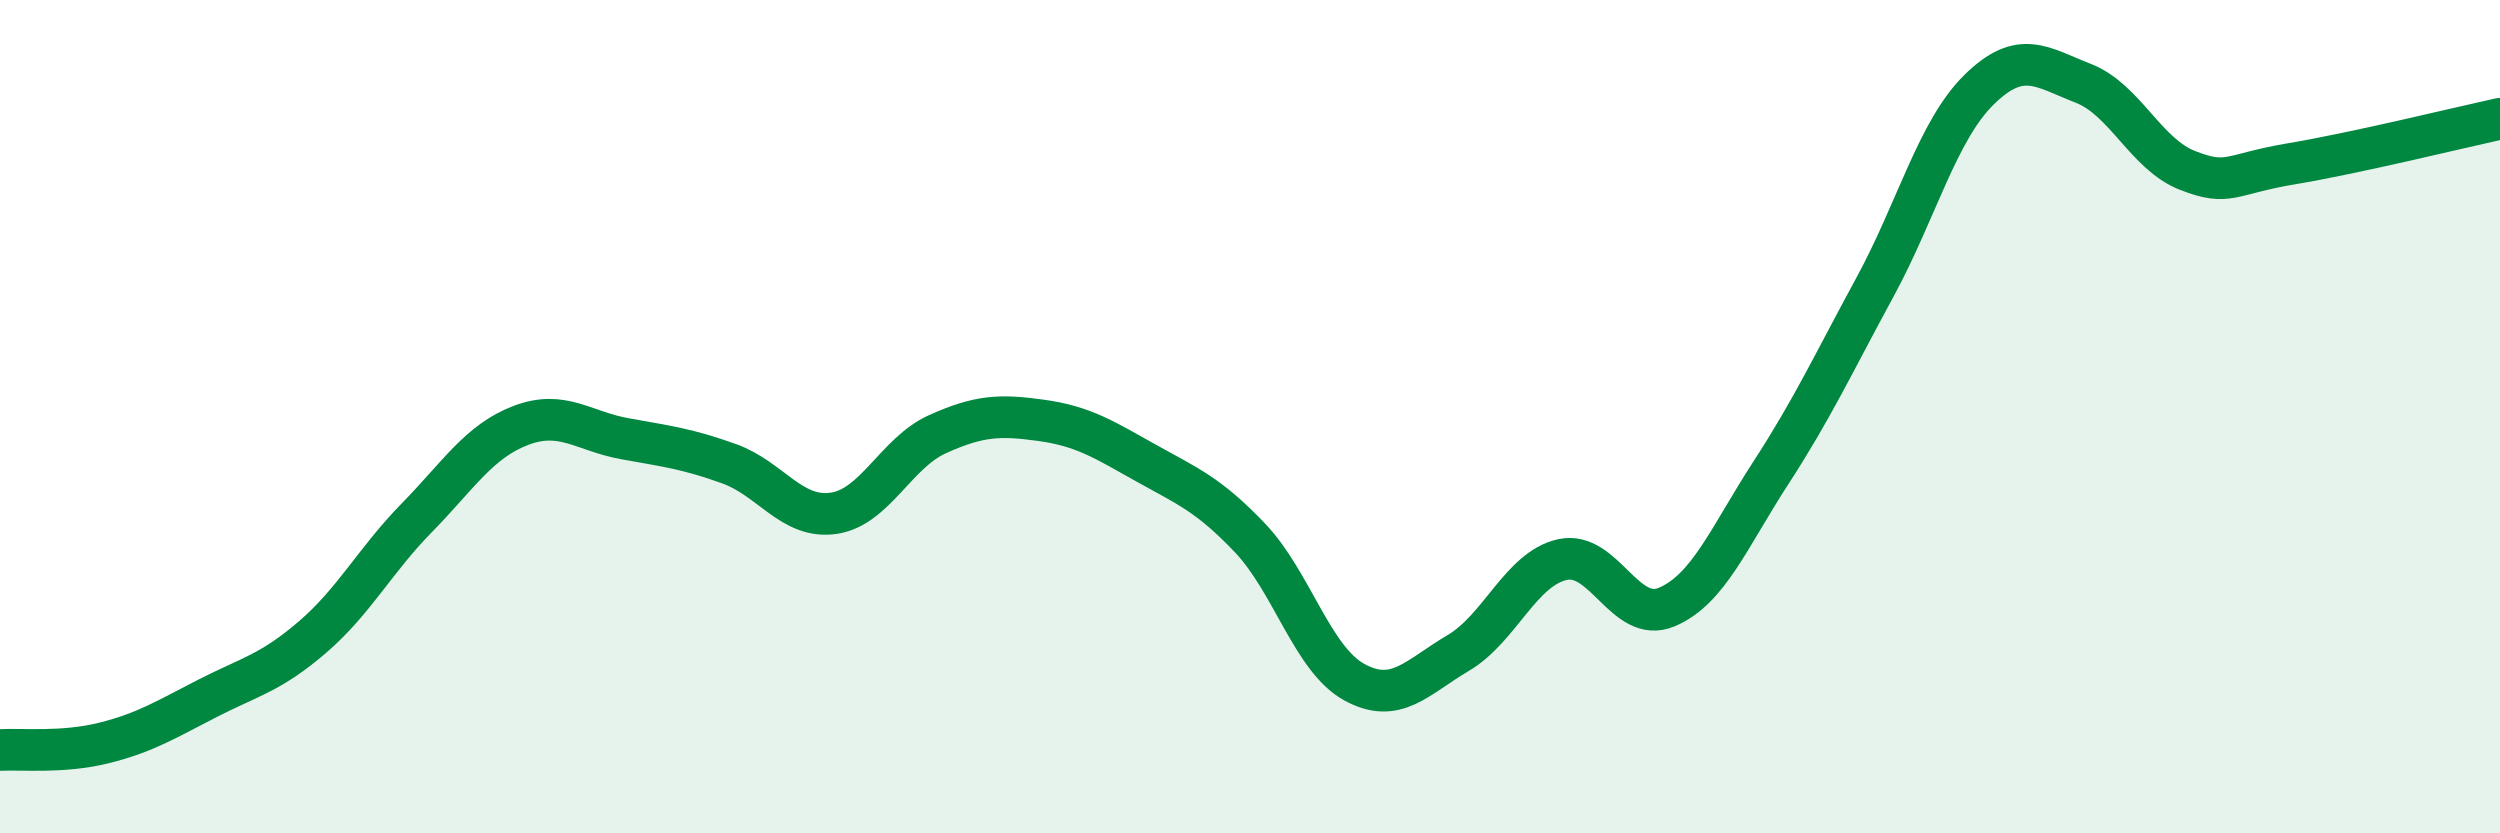
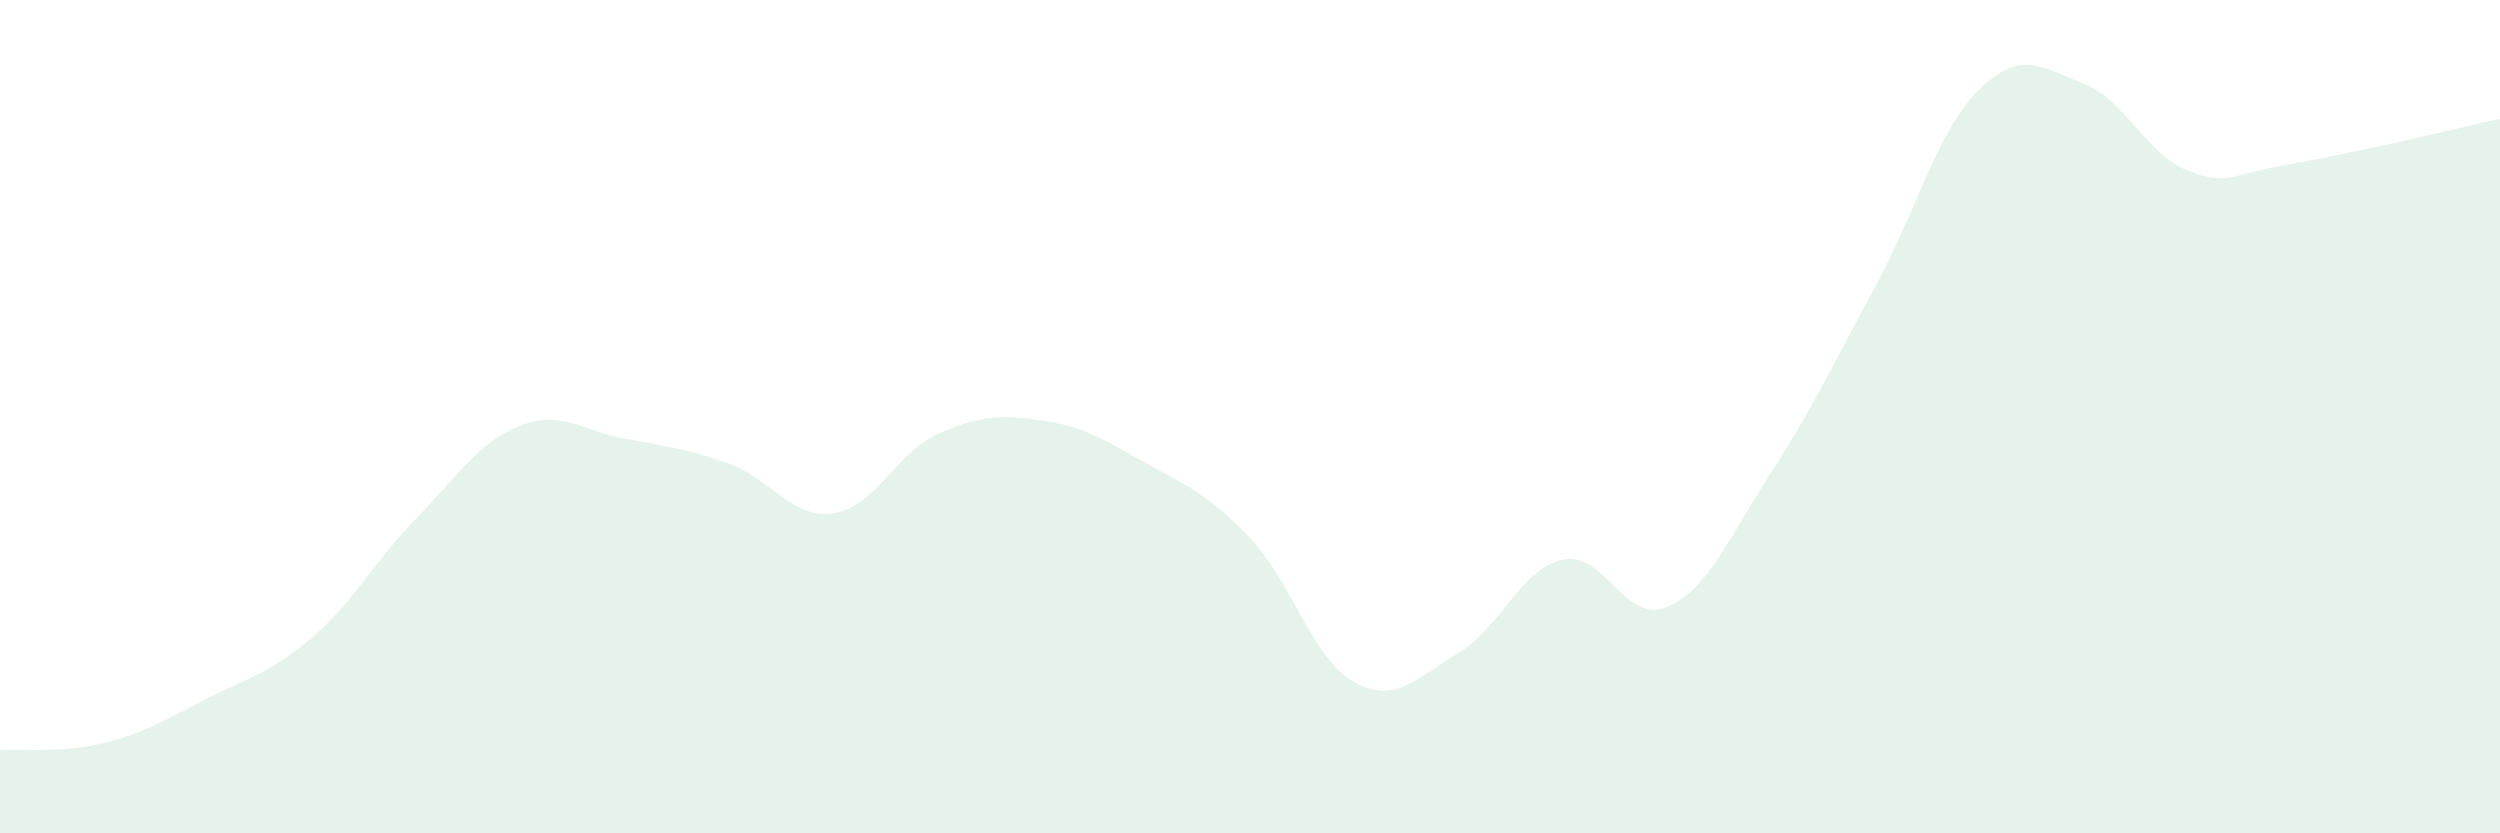
<svg xmlns="http://www.w3.org/2000/svg" width="60" height="20" viewBox="0 0 60 20">
  <path d="M 0,18 C 0.5,17.97 1.5,18.08 2.5,17.83 C 3.5,17.58 4,17.26 5,16.75 C 6,16.24 6.5,16.15 7.5,15.29 C 8.5,14.43 9,13.45 10,12.43 C 11,11.41 11.5,10.59 12.5,10.21 C 13.5,9.83 14,10.35 15,10.53 C 16,10.71 16.5,10.77 17.5,11.13 C 18.5,11.49 19,12.46 20,12.32 C 21,12.18 21.5,10.87 22.5,10.42 C 23.5,9.97 24,9.95 25,10.09 C 26,10.23 26.5,10.55 27.5,11.11 C 28.5,11.67 29,11.86 30,12.91 C 31,13.96 31.5,15.82 32.5,16.37 C 33.5,16.92 34,16.26 35,15.67 C 36,15.08 36.5,13.65 37.5,13.43 C 38.5,13.21 39,14.99 40,14.57 C 41,14.15 41.5,12.89 42.5,11.35 C 43.5,9.81 44,8.73 45,6.89 C 46,5.05 46.5,3.13 47.5,2.15 C 48.5,1.17 49,1.61 50,2 C 51,2.39 51.5,3.7 52.5,4.09 C 53.5,4.48 53.5,4.18 55,3.93 C 56.5,3.68 59,3.07 60,2.85L60 20L0 20Z" fill="#008740" opacity="0.1" stroke-linecap="round" stroke-linejoin="round" />
-   <path d="M 0,18 C 0.5,17.97 1.5,18.08 2.5,17.83 C 3.5,17.58 4,17.26 5,16.75 C 6,16.24 6.5,16.15 7.5,15.29 C 8.5,14.43 9,13.45 10,12.43 C 11,11.41 11.5,10.59 12.5,10.21 C 13.5,9.83 14,10.35 15,10.53 C 16,10.71 16.5,10.77 17.5,11.13 C 18.5,11.49 19,12.46 20,12.32 C 21,12.18 21.5,10.87 22.5,10.42 C 23.5,9.97 24,9.95 25,10.09 C 26,10.23 26.5,10.55 27.5,11.11 C 28.5,11.67 29,11.86 30,12.91 C 31,13.96 31.5,15.82 32.5,16.37 C 33.5,16.92 34,16.26 35,15.67 C 36,15.08 36.5,13.65 37.5,13.43 C 38.5,13.21 39,14.99 40,14.57 C 41,14.15 41.5,12.89 42.5,11.35 C 43.5,9.81 44,8.73 45,6.89 C 46,5.05 46.5,3.13 47.5,2.15 C 48.5,1.17 49,1.61 50,2 C 51,2.39 51.5,3.7 52.5,4.09 C 53.5,4.48 53.5,4.18 55,3.93 C 56.5,3.68 59,3.07 60,2.85" stroke="#008740" stroke-width="1" fill="none" stroke-linecap="round" stroke-linejoin="round" />
</svg>